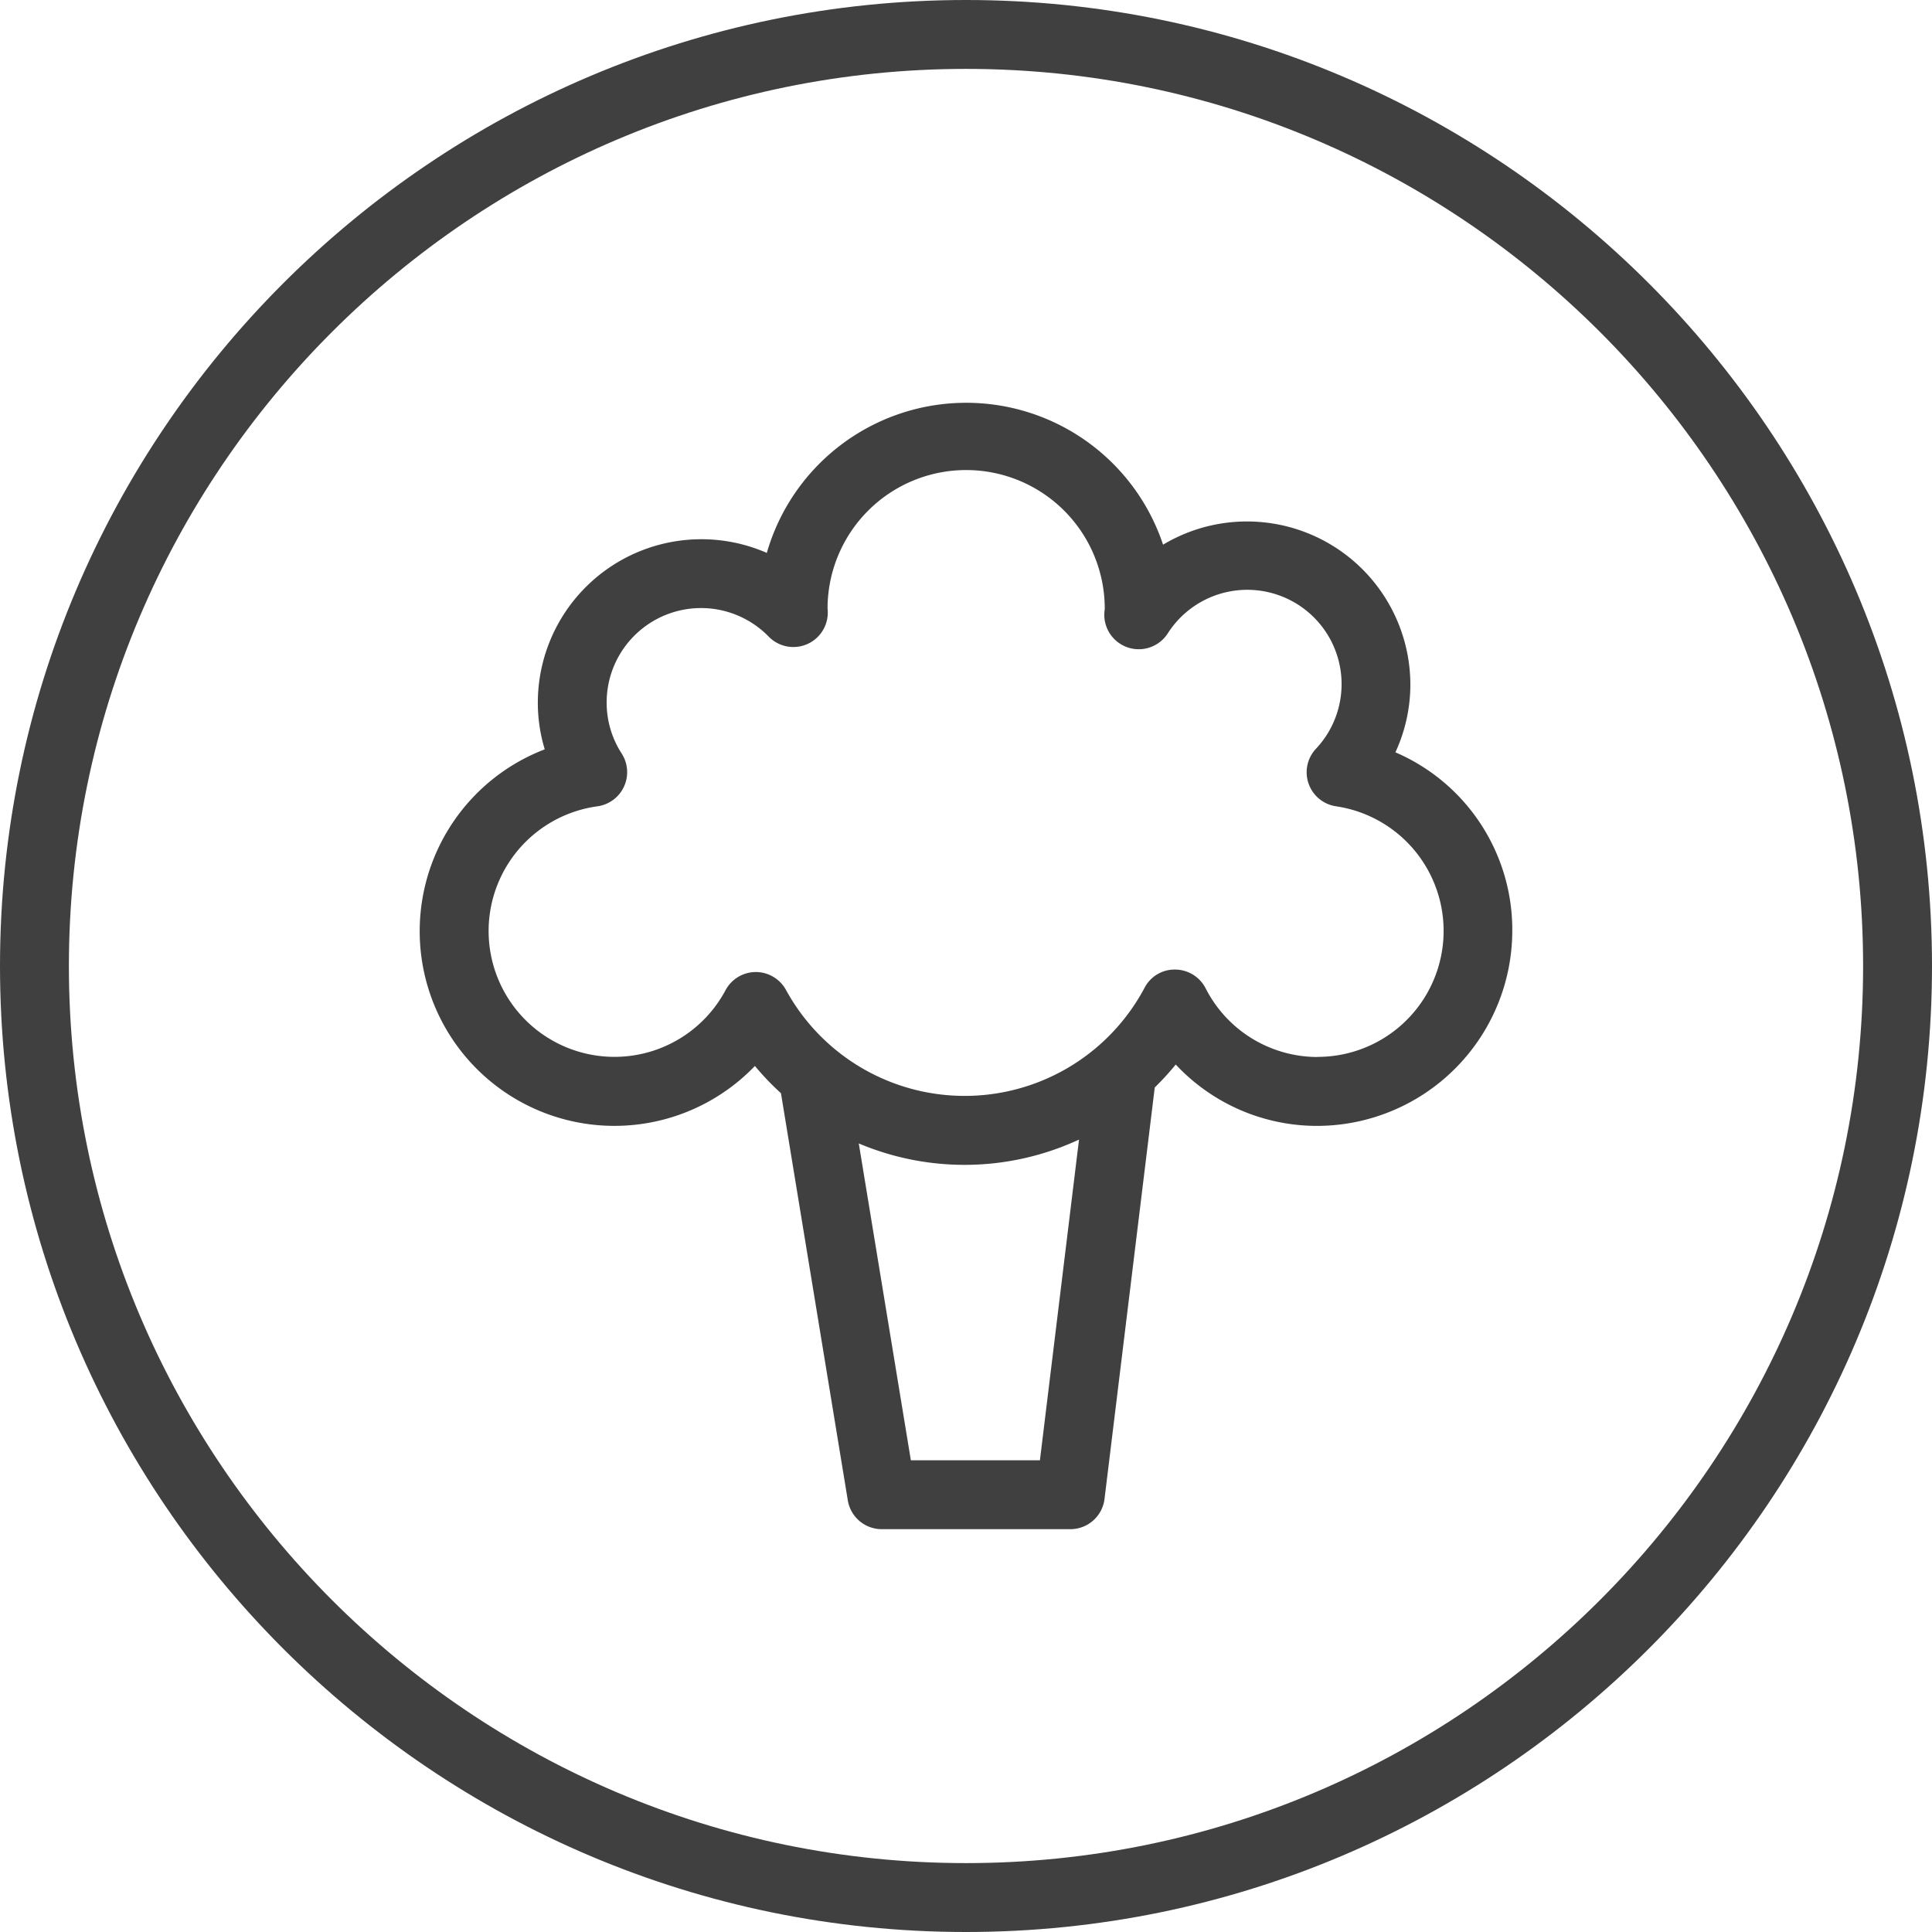
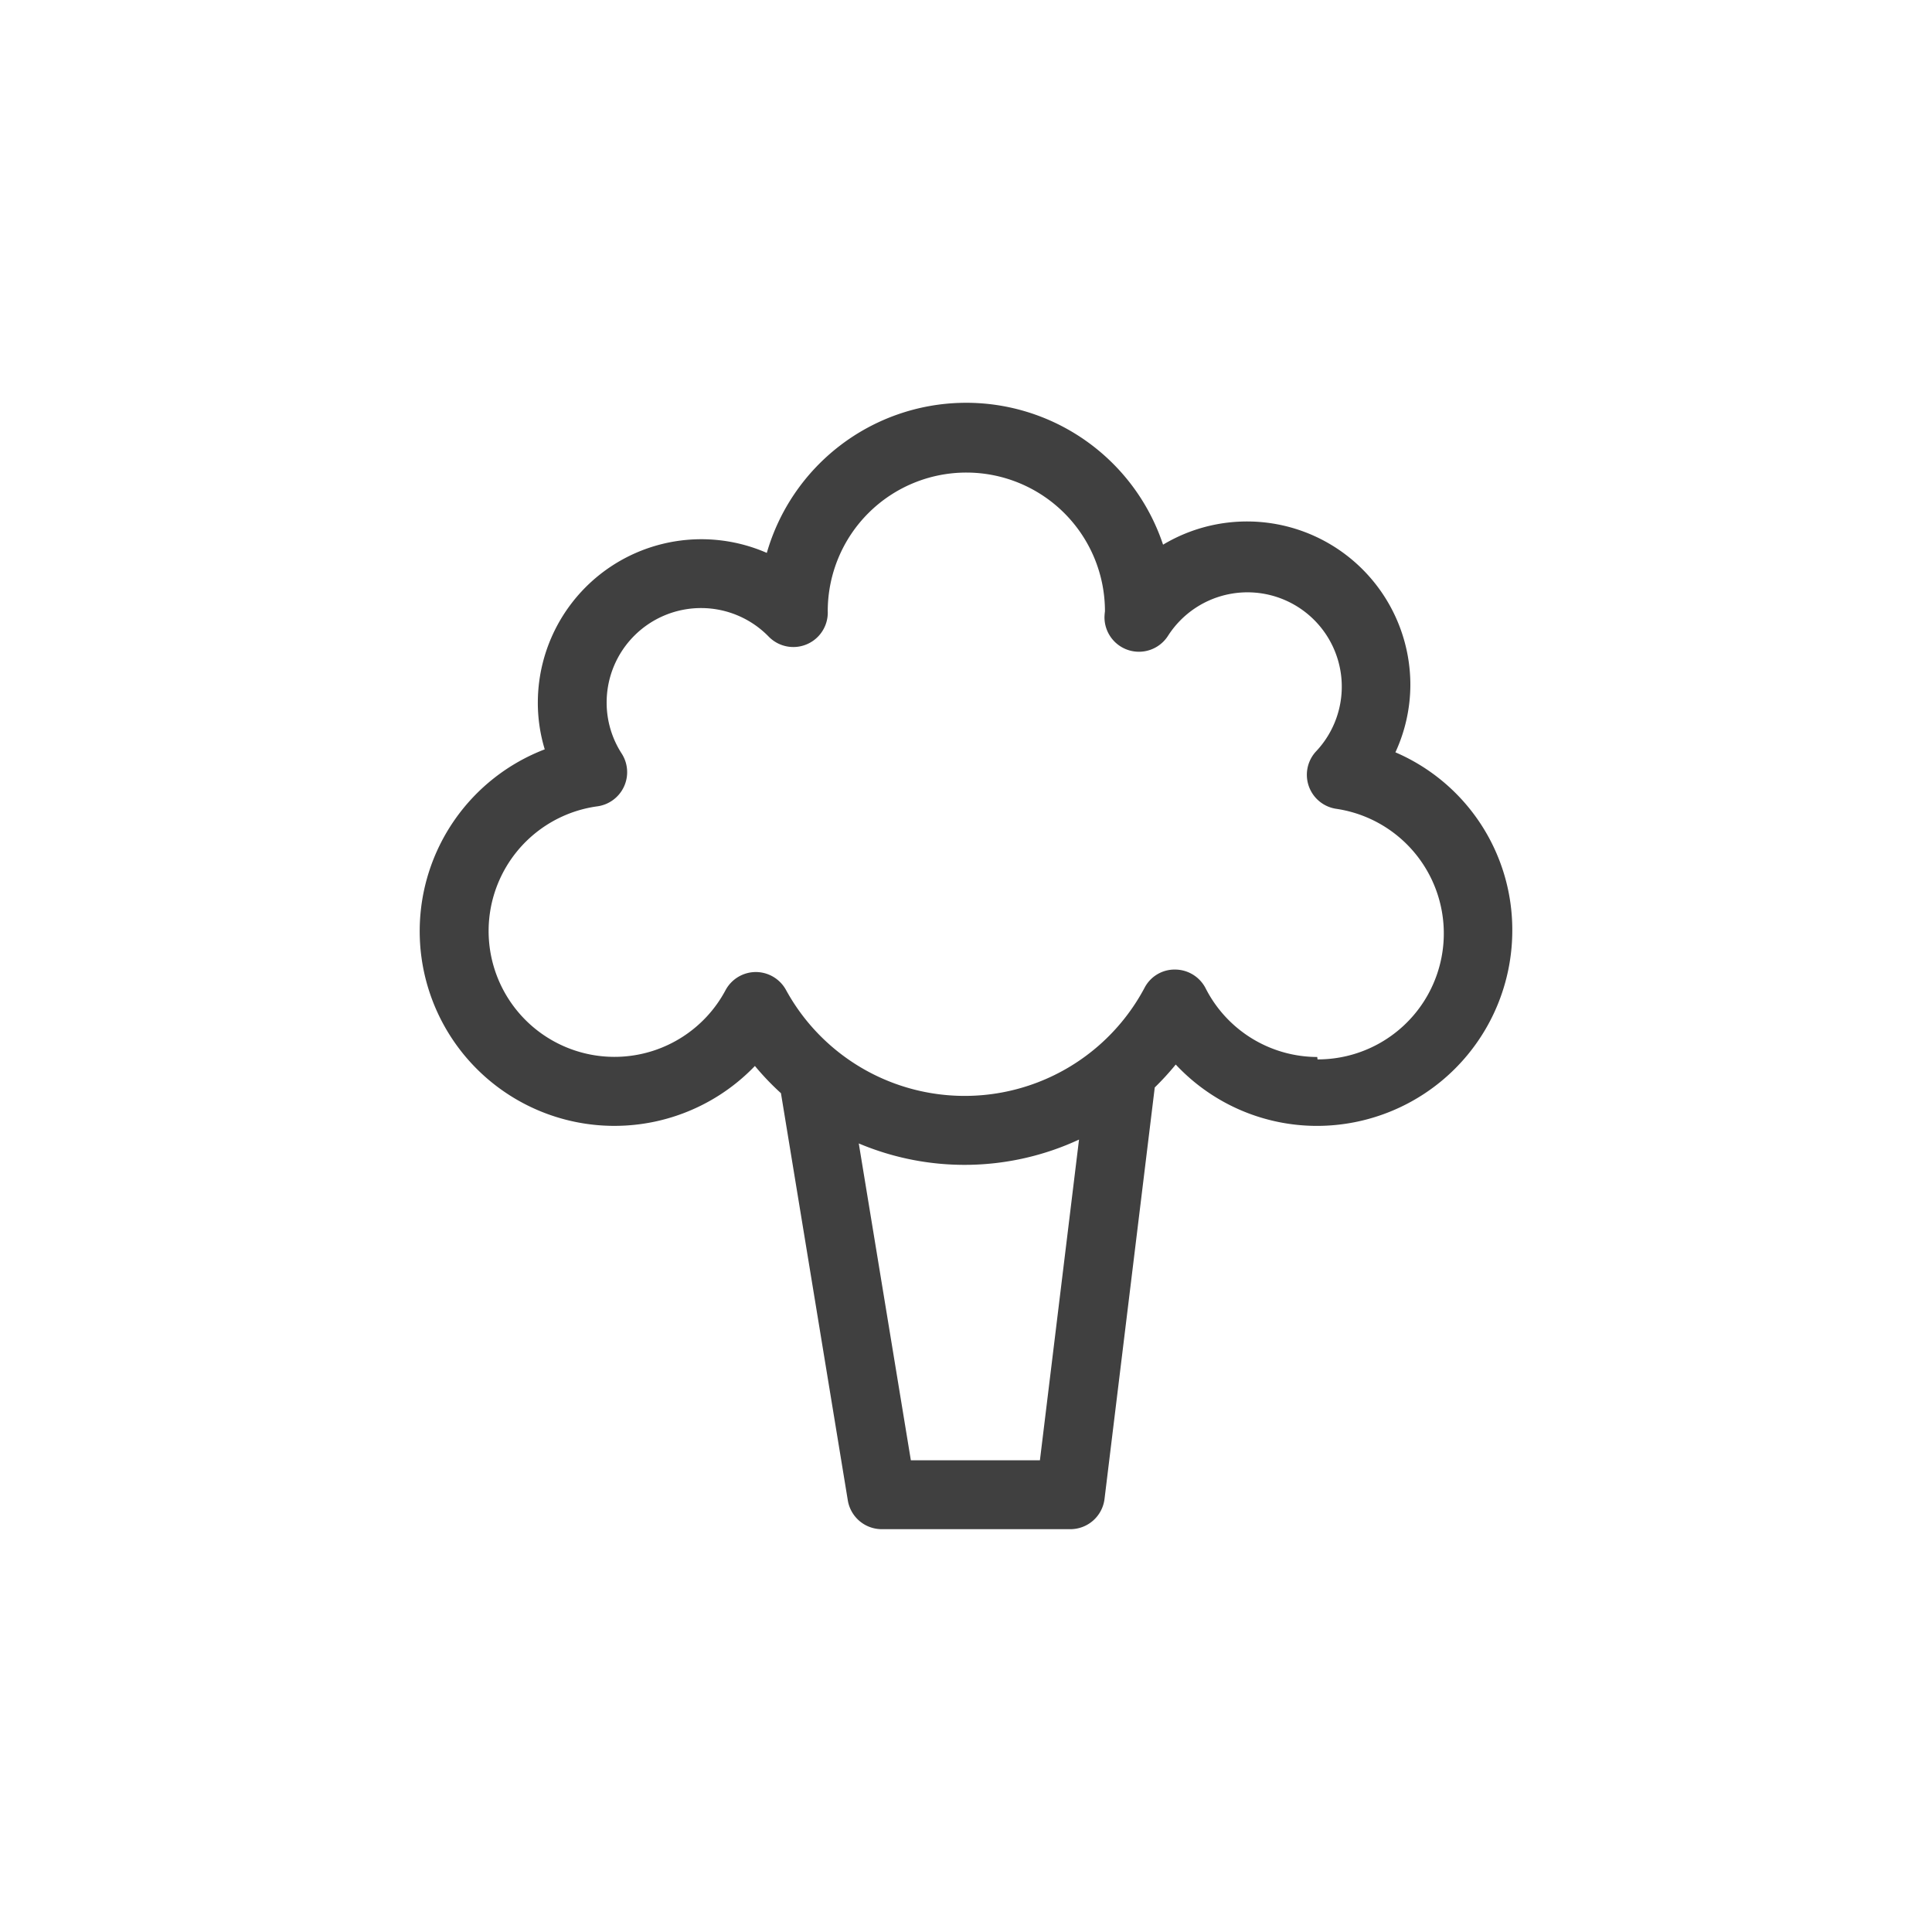
<svg xmlns="http://www.w3.org/2000/svg" id="Layer_1" data-name="Layer 1" viewBox="0 0 500 500">
  <defs>
    <style>.cls-1{fill:#404040;}</style>
  </defs>
-   <path class="cls-1" d="M250,0C112.15,0,0,112.15,0,250S112.15,500,250,500,500,387.85,500,250,387.85,0,250,0Zm0,482.17C122,482.17,17.83,378,17.83,250S122,17.83,250,17.83,482.17,122,482.17,250,378,482.17,250,482.17Z" />
-   <path class="cls-1" d="M361.13,194.7A41.84,41.84,0,0,0,365,177.24a42.28,42.28,0,0,0-64-36.28,53.7,53.7,0,0,0-102.55,2.13,42.32,42.32,0,0,0-59.26,38.75,41.5,41.5,0,0,0,1.79,12.09,50.39,50.39,0,1,0,54.39,81.94,69.12,69.12,0,0,0,6.74,7.05l17.3,105.36a8.91,8.91,0,0,0,8.8,7.47H277a8.91,8.91,0,0,0,8.85-7.83l13-106.49a71.07,71.07,0,0,0,5.43-5.93,50.06,50.06,0,0,0,36.58,15.88,50.58,50.58,0,0,0,50.52-50.51A50,50,0,0,0,361.13,194.7Zm-92,183.22h-33.4l-13.48-82a70.34,70.34,0,0,0,57-1Zm71.77-104.37A32.51,32.51,0,0,1,312,255.74a8.92,8.92,0,0,0-7.87-4.82,8.76,8.76,0,0,0-7.92,4.72,52.71,52.71,0,0,1-92.8.55,8.93,8.93,0,0,0-7.82-4.63h0a8.92,8.92,0,0,0-7.81,4.68,32.57,32.57,0,1,1-33.13-47.57A8.92,8.92,0,0,0,160.88,195,24.23,24.23,0,0,1,157,181.84a24.43,24.43,0,0,1,41.95-17.07,8.91,8.91,0,0,0,15.27-6.63c0-.22,0-.43-.05-.65a35.87,35.87,0,0,1,71.74.06c-.06.47-.1.93-.12,1.41a8.92,8.92,0,0,0,16.4,5,24.41,24.41,0,1,1,38.37,29.83,8.9,8.9,0,0,0,5.21,14.88,32.6,32.6,0,0,1-4.84,64.85Z" />
+   <path class="cls-1" d="M361.13,194.7A41.84,41.84,0,0,0,365,177.24a42.28,42.28,0,0,0-64-36.28,53.7,53.7,0,0,0-102.55,2.13,42.32,42.32,0,0,0-59.26,38.75,41.5,41.5,0,0,0,1.79,12.09,50.39,50.39,0,1,0,54.39,81.94,69.12,69.12,0,0,0,6.74,7.05l17.3,105.36a8.91,8.91,0,0,0,8.8,7.47H277a8.91,8.91,0,0,0,8.85-7.83l13-106.49a71.07,71.07,0,0,0,5.43-5.93,50.06,50.06,0,0,0,36.58,15.88,50.58,50.58,0,0,0,50.52-50.51A50,50,0,0,0,361.13,194.7Zm-92,183.22h-33.4l-13.48-82a70.34,70.34,0,0,0,57-1Zm71.77-104.37A32.51,32.51,0,0,1,312,255.74a8.92,8.92,0,0,0-7.87-4.82,8.76,8.76,0,0,0-7.92,4.72,52.71,52.71,0,0,1-92.8.55,8.93,8.93,0,0,0-7.82-4.63h0a8.92,8.92,0,0,0-7.81,4.68,32.57,32.57,0,1,1-33.13-47.57A8.92,8.92,0,0,0,160.88,195,24.23,24.23,0,0,1,157,181.84a24.43,24.43,0,0,1,41.95-17.07,8.91,8.91,0,0,0,15.27-6.63a35.87,35.87,0,0,1,71.74.06c-.06.47-.1.93-.12,1.41a8.92,8.92,0,0,0,16.4,5,24.41,24.41,0,1,1,38.37,29.83,8.9,8.9,0,0,0,5.21,14.88,32.6,32.6,0,0,1-4.84,64.85Z" />
</svg>